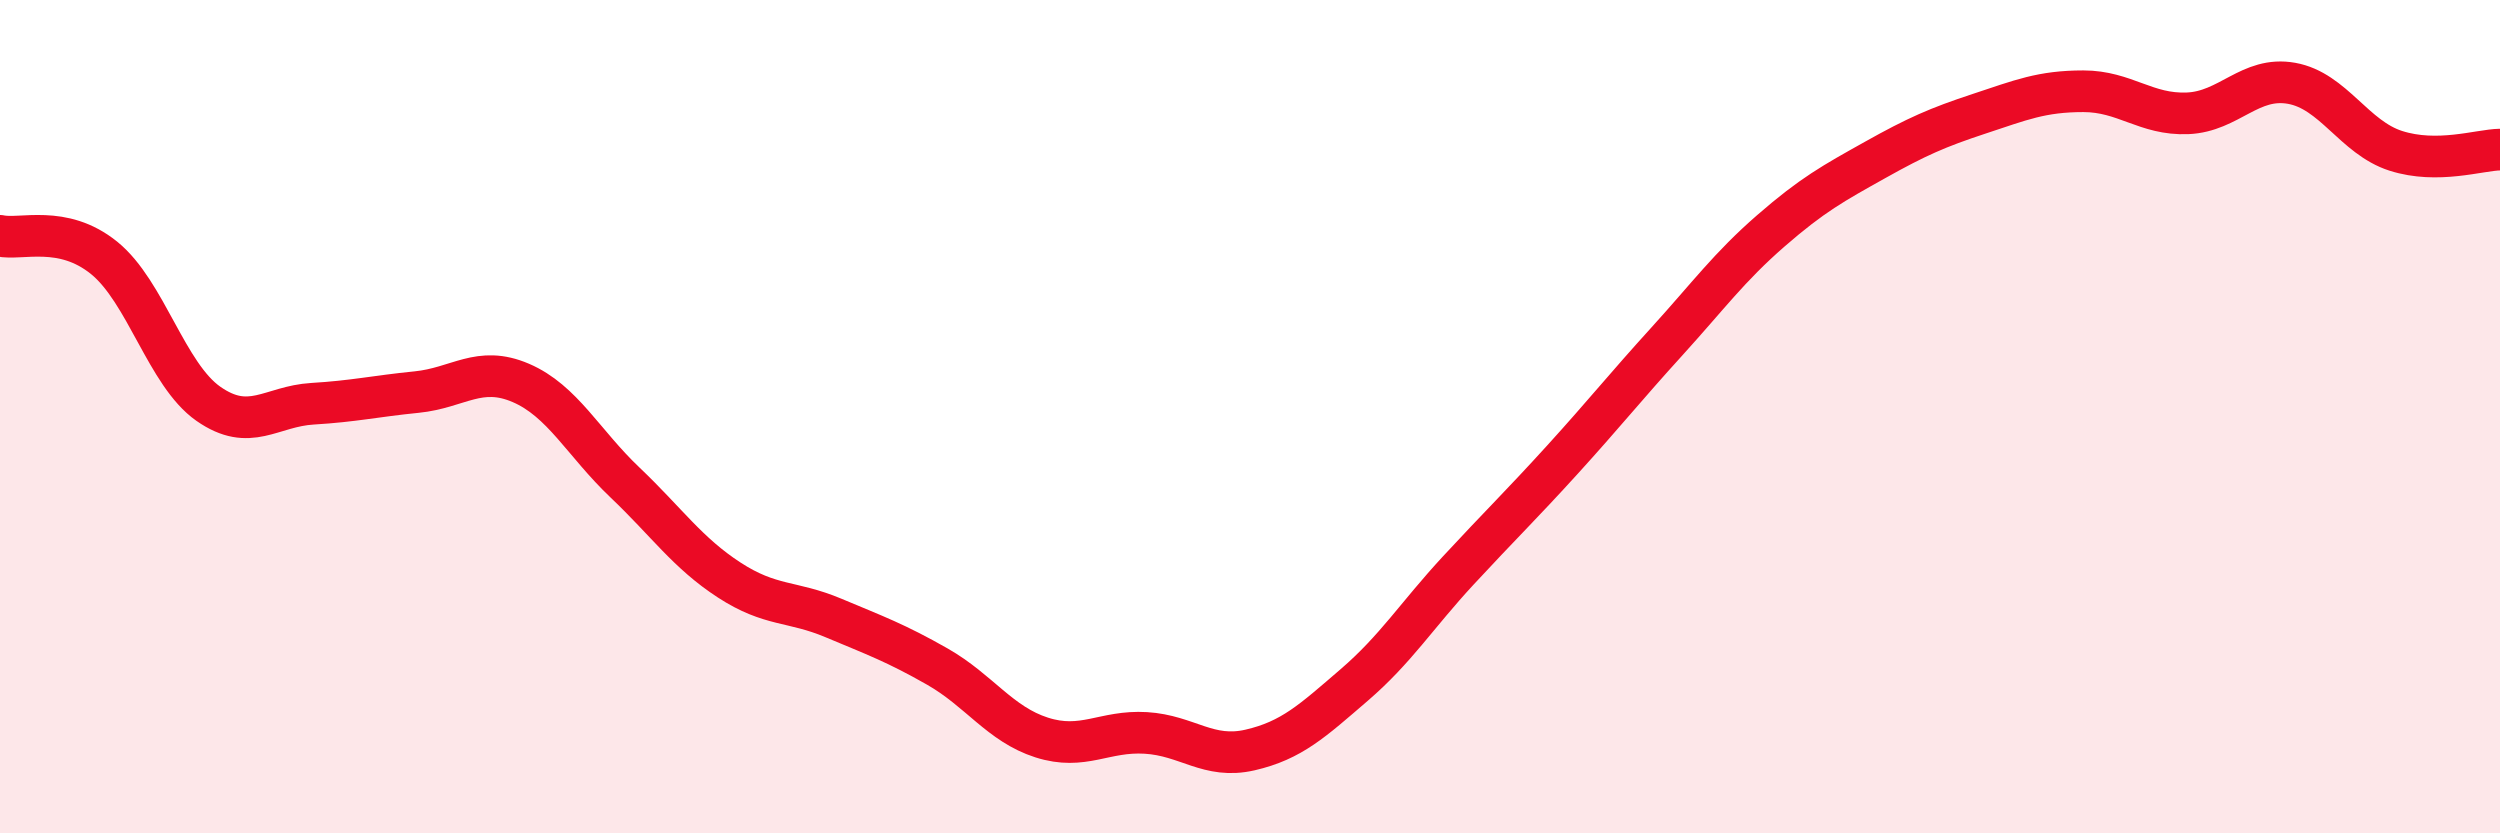
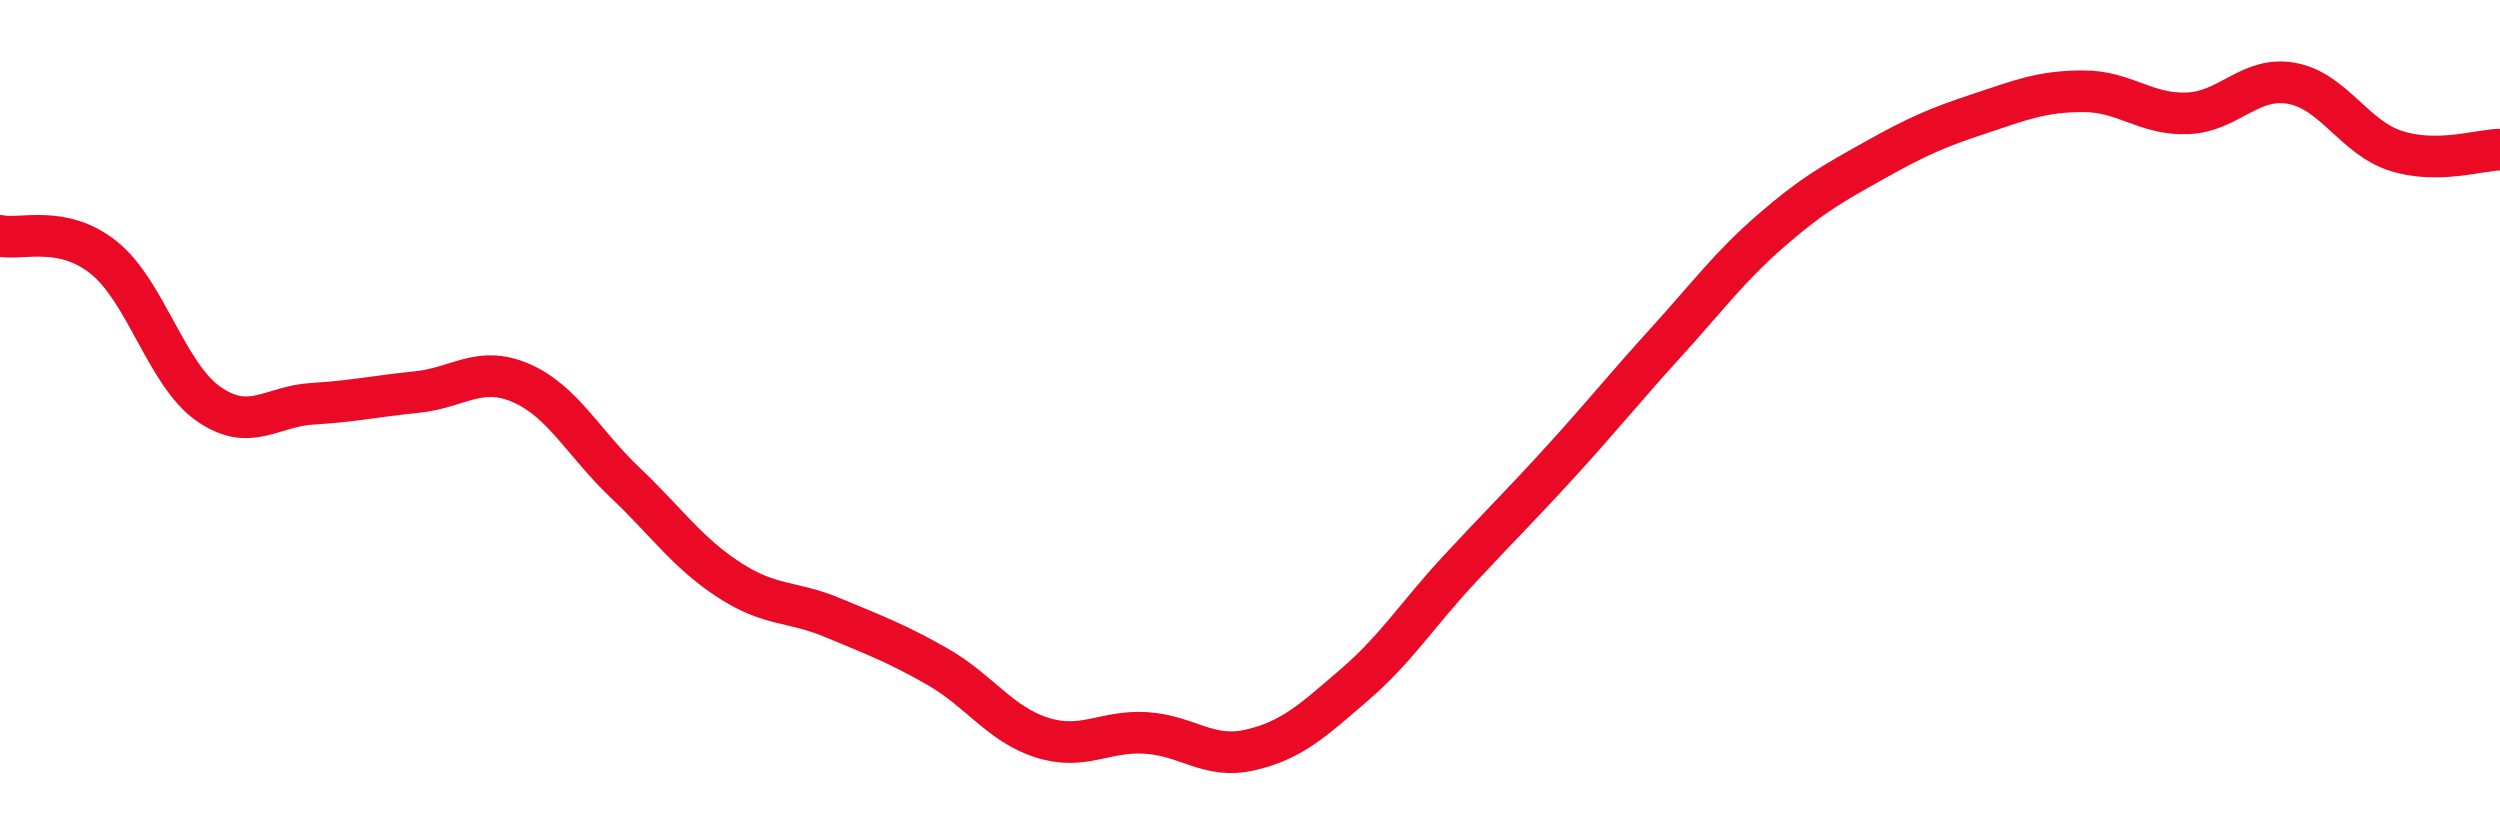
<svg xmlns="http://www.w3.org/2000/svg" width="60" height="20" viewBox="0 0 60 20">
-   <path d="M 0,5.66 C 0.5,5.77 1.5,5.38 2.5,6.19 C 3.5,7 4,8.99 5,9.69 C 6,10.39 6.5,9.75 7.5,9.69 C 8.5,9.63 9,9.51 10,9.41 C 11,9.31 11.5,8.76 12.5,9.19 C 13.5,9.62 14,10.63 15,11.58 C 16,12.53 16.5,13.27 17.5,13.92 C 18.5,14.57 19,14.41 20,14.83 C 21,15.25 21.5,15.43 22.5,16 C 23.5,16.57 24,17.38 25,17.7 C 26,18.02 26.5,17.53 27.5,17.59 C 28.5,17.65 29,18.23 30,18 C 31,17.77 31.5,17.3 32.5,16.44 C 33.5,15.58 34,14.77 35,13.69 C 36,12.61 36.5,12.13 37.5,11.03 C 38.5,9.93 39,9.3 40,8.2 C 41,7.1 41.5,6.41 42.5,5.54 C 43.5,4.67 44,4.4 45,3.84 C 46,3.28 46.5,3.06 47.5,2.73 C 48.5,2.4 49,2.19 50,2.19 C 51,2.19 51.5,2.76 52.5,2.72 C 53.5,2.68 54,1.82 55,2 C 56,2.18 56.5,3.3 57.5,3.62 C 58.5,3.94 59.5,3.6 60,3.59L60 20L0 20Z" fill="#EB0A25" opacity="0.1" stroke-linecap="round" stroke-linejoin="round" />
  <path d="M 0,5.66 C 0.5,5.77 1.5,5.38 2.5,6.19 C 3.5,7 4,8.99 5,9.69 C 6,10.39 6.5,9.75 7.5,9.69 C 8.5,9.63 9,9.51 10,9.41 C 11,9.31 11.5,8.76 12.5,9.19 C 13.5,9.62 14,10.63 15,11.58 C 16,12.53 16.5,13.27 17.5,13.92 C 18.5,14.57 19,14.41 20,14.83 C 21,15.25 21.5,15.43 22.5,16 C 23.5,16.57 24,17.38 25,17.7 C 26,18.02 26.5,17.53 27.5,17.59 C 28.5,17.65 29,18.23 30,18 C 31,17.77 31.5,17.3 32.5,16.44 C 33.5,15.58 34,14.77 35,13.69 C 36,12.61 36.5,12.13 37.5,11.03 C 38.5,9.93 39,9.3 40,8.2 C 41,7.1 41.5,6.41 42.5,5.54 C 43.5,4.67 44,4.4 45,3.84 C 46,3.28 46.5,3.06 47.5,2.73 C 48.5,2.4 49,2.19 50,2.19 C 51,2.19 51.5,2.76 52.5,2.72 C 53.5,2.68 54,1.82 55,2 C 56,2.18 56.5,3.3 57.5,3.62 C 58.5,3.94 59.5,3.6 60,3.59" stroke="#EB0A25" stroke-width="1" fill="none" stroke-linecap="round" stroke-linejoin="round" />
</svg>